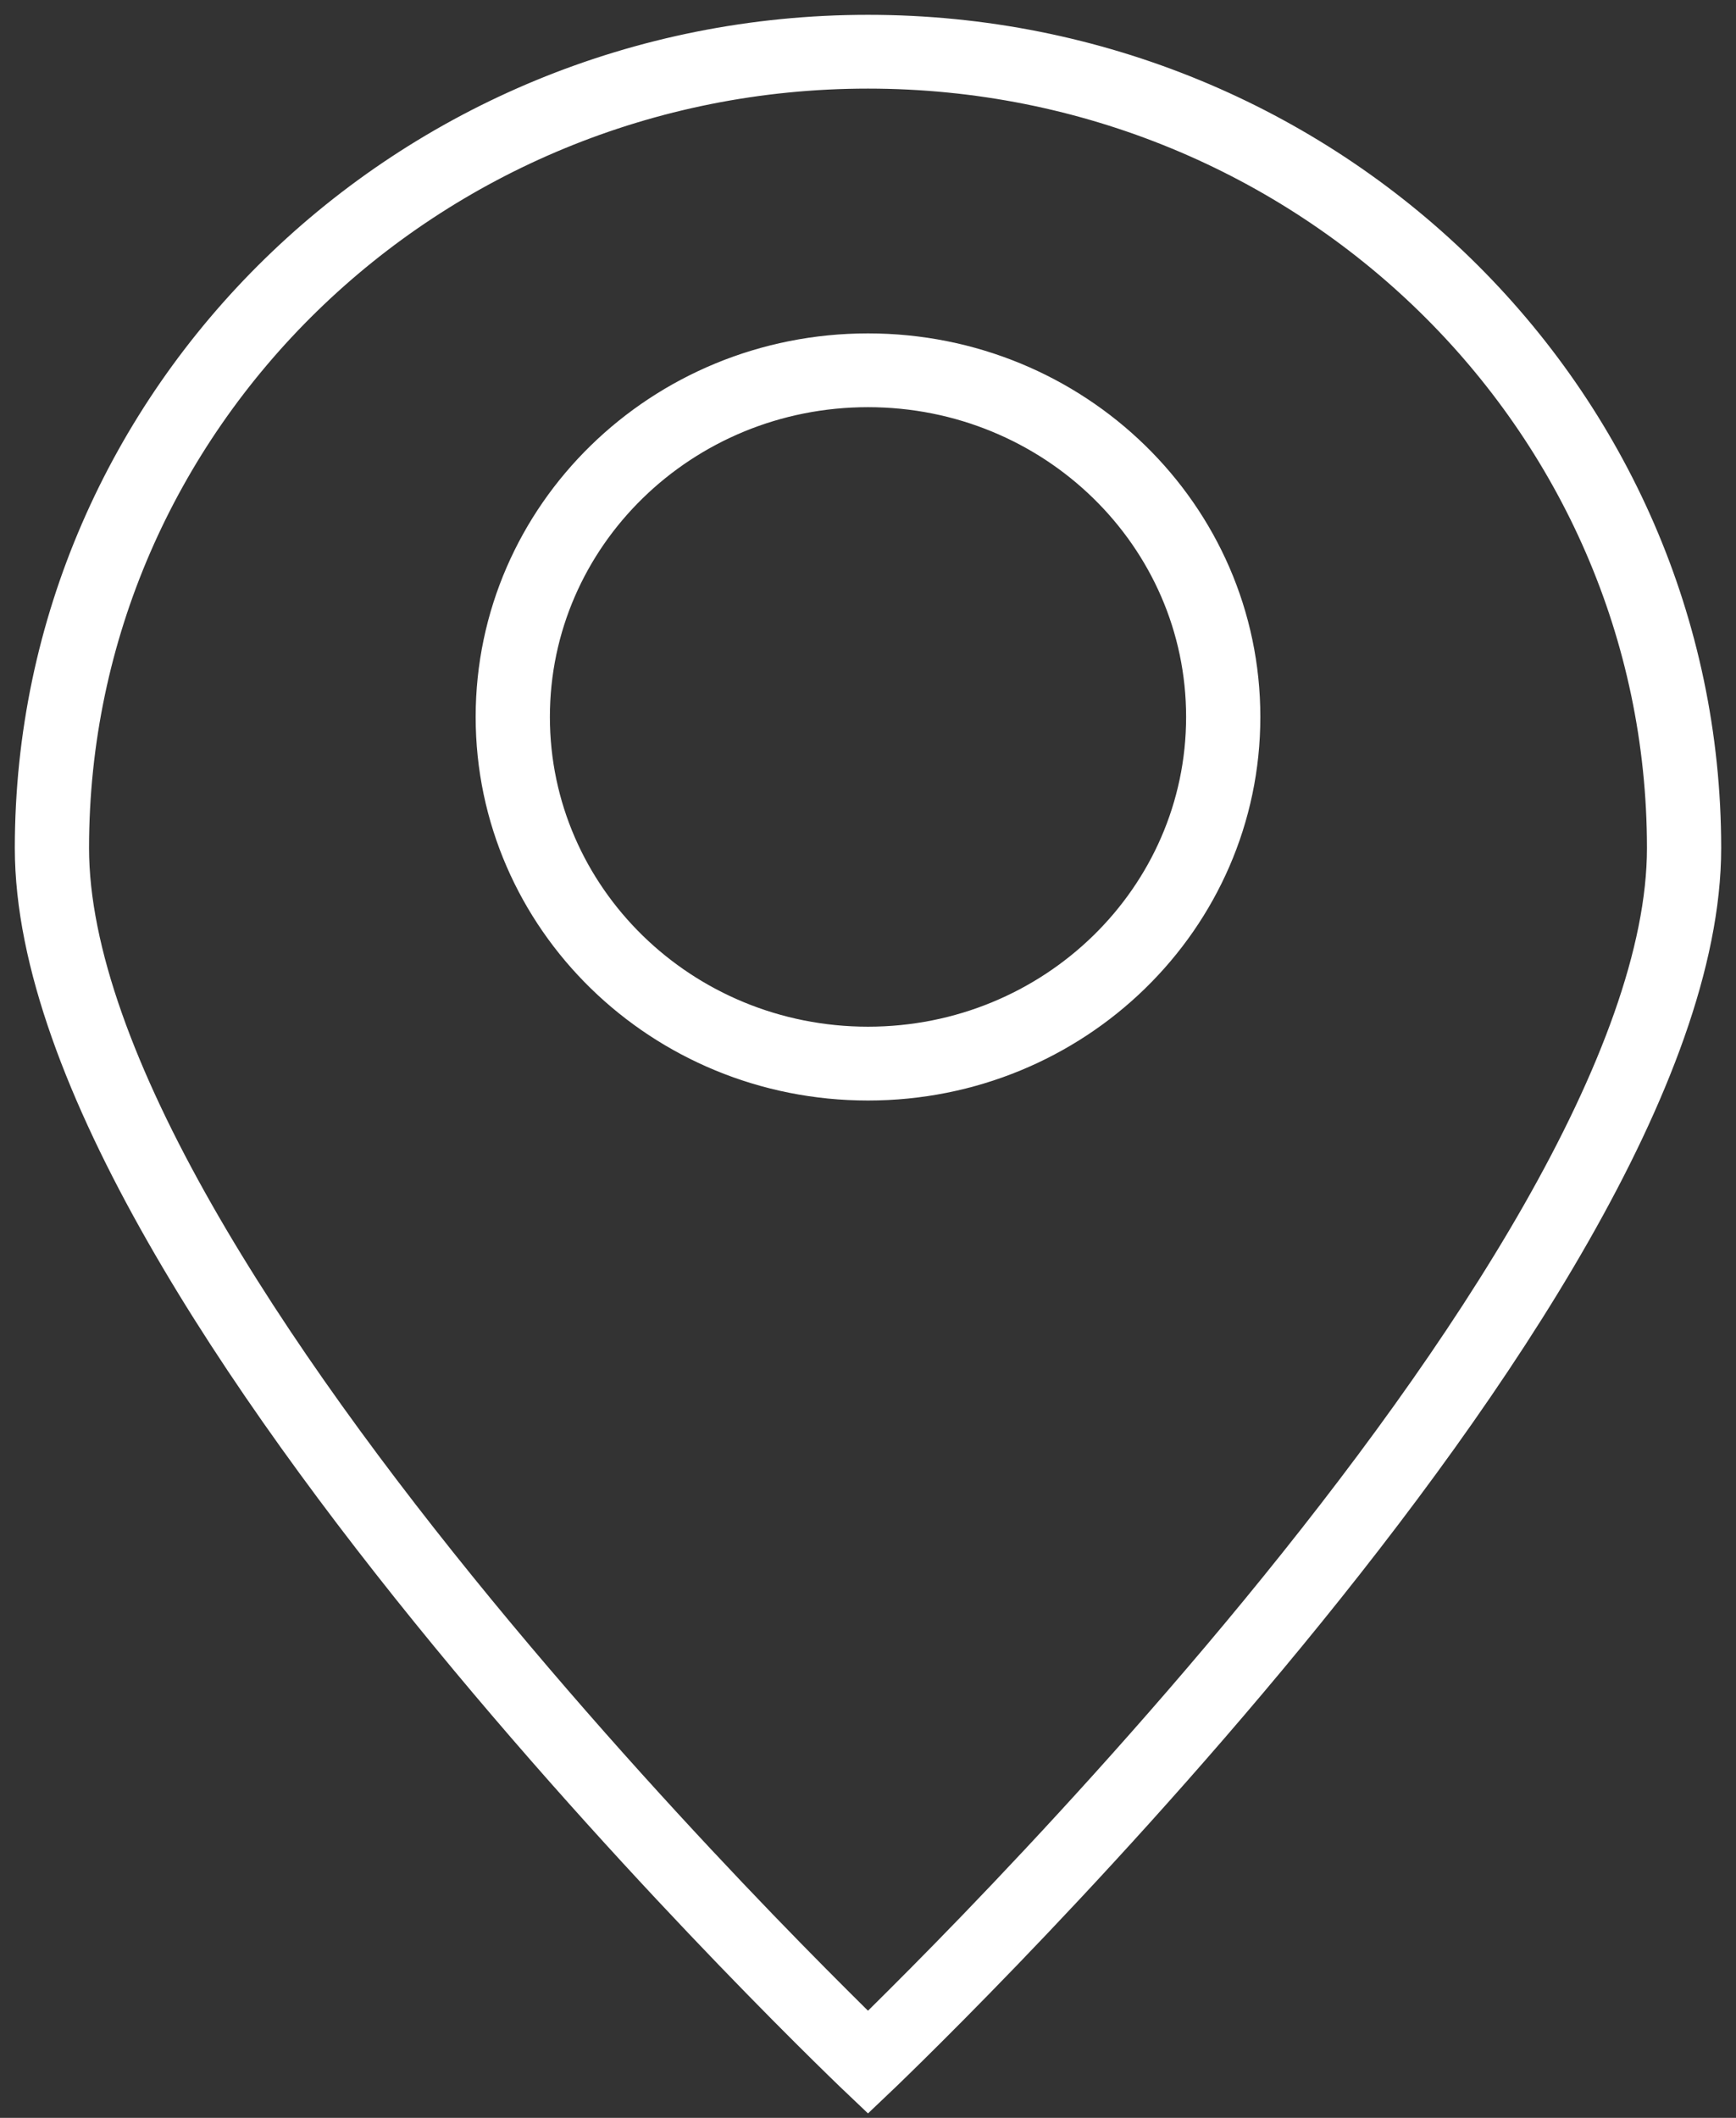
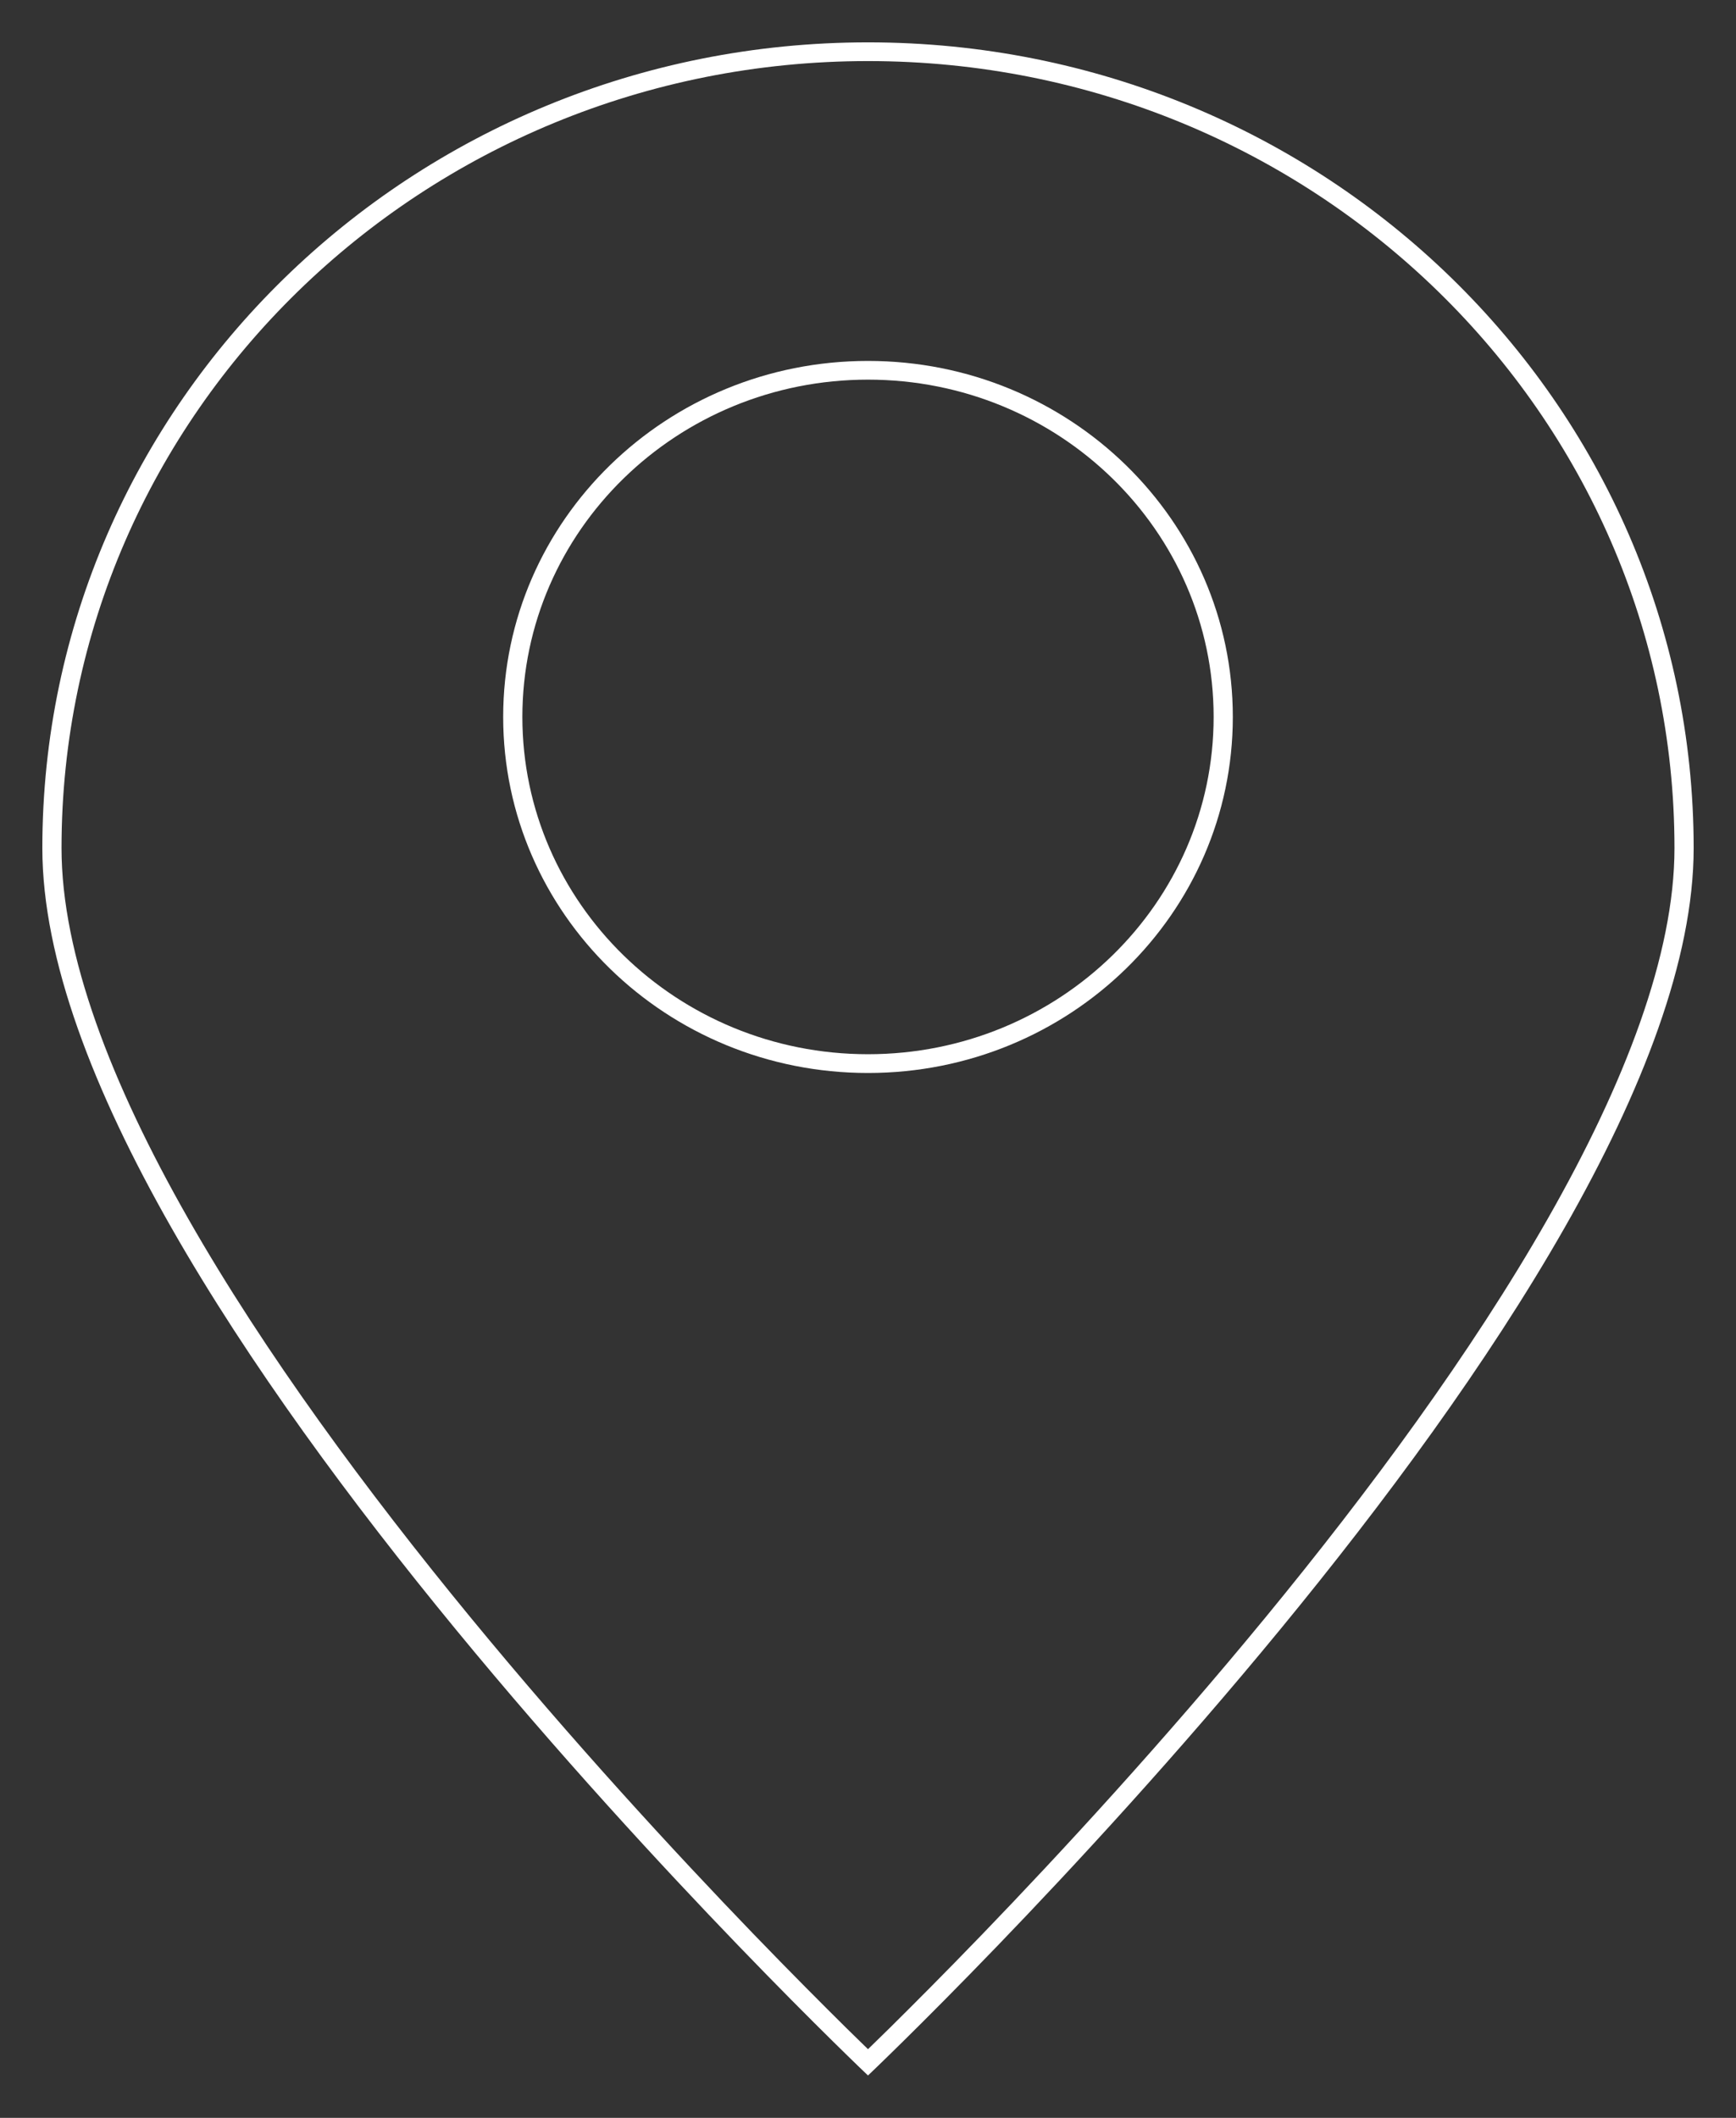
<svg xmlns="http://www.w3.org/2000/svg" width="41" height="50" viewBox="0 0 41 50" fill="none">
  <rect x="0" y="0" width="41" height="50" fill="#333333" stroke="none" />
  <path fill-rule="evenodd" clip-rule="evenodd" d="M36.557 28.768C38.375 25.577 39.547 22.534 39.547 20.023C39.547 9.761 31.019 1.442 20.5 1.442C9.981 1.442 1.453 9.761 1.453 20.023C1.453 22.534 2.625 25.577 4.443 28.768C6.254 31.947 8.675 35.219 11.104 38.175C13.532 41.128 15.961 43.757 17.783 45.647C18.695 46.592 19.454 47.351 19.984 47.875C20.193 48.08 20.366 48.249 20.5 48.379C20.634 48.249 20.807 48.08 21.016 47.875C21.546 47.351 22.305 46.592 23.217 45.647C25.039 43.757 27.468 41.128 29.896 38.175C32.325 35.219 34.746 31.947 36.557 28.768ZM20.5 49C20.5 49 40 30.529 40 20.023C40 9.517 31.27 1 20.5 1C9.73 1 1 9.517 1 20.023C1 30.529 20.5 49 20.5 49Z" fill="white" />
  <path fill-rule="evenodd" clip-rule="evenodd" d="M20.5 24.889C25.008 24.889 28.663 21.324 28.663 16.926C28.663 12.528 25.008 8.963 20.5 8.963C15.992 8.963 12.337 12.528 12.337 16.926C12.337 21.324 15.992 24.889 20.5 24.889ZM20.5 25.332C25.259 25.332 29.116 21.569 29.116 16.926C29.116 12.284 25.259 8.521 20.5 8.521C15.741 8.521 11.884 12.284 11.884 16.926C11.884 21.569 15.741 25.332 20.5 25.332Z" fill="white" />
-   <path fill-rule="evenodd" clip-rule="evenodd" d="M36.557 28.768C38.375 25.577 39.547 22.534 39.547 20.023C39.547 9.761 31.019 1.442 20.5 1.442C9.981 1.442 1.453 9.761 1.453 20.023C1.453 22.534 2.625 25.577 4.443 28.768C6.254 31.947 8.675 35.219 11.104 38.175C13.532 41.128 15.961 43.757 17.783 45.647C18.695 46.592 19.454 47.351 19.984 47.875C20.193 48.08 20.366 48.249 20.5 48.379C20.634 48.249 20.807 48.08 21.016 47.875C21.546 47.351 22.305 46.592 23.217 45.647C25.039 43.757 27.468 41.128 29.896 38.175C32.325 35.219 34.746 31.947 36.557 28.768ZM20.5 49C20.5 49 40 30.529 40 20.023C40 9.517 31.27 1 20.5 1C9.73 1 1 9.517 1 20.023C1 30.529 20.5 49 20.5 49Z" stroke="white" stroke-width="1.3" />
-   <path fill-rule="evenodd" clip-rule="evenodd" d="M20.5 24.889C25.008 24.889 28.663 21.324 28.663 16.926C28.663 12.528 25.008 8.963 20.5 8.963C15.992 8.963 12.337 12.528 12.337 16.926C12.337 21.324 15.992 24.889 20.5 24.889ZM20.5 25.332C25.259 25.332 29.116 21.569 29.116 16.926C29.116 12.284 25.259 8.521 20.5 8.521C15.741 8.521 11.884 12.284 11.884 16.926C11.884 21.569 15.741 25.332 20.5 25.332Z" stroke="white" stroke-width="1.3" />
</svg>